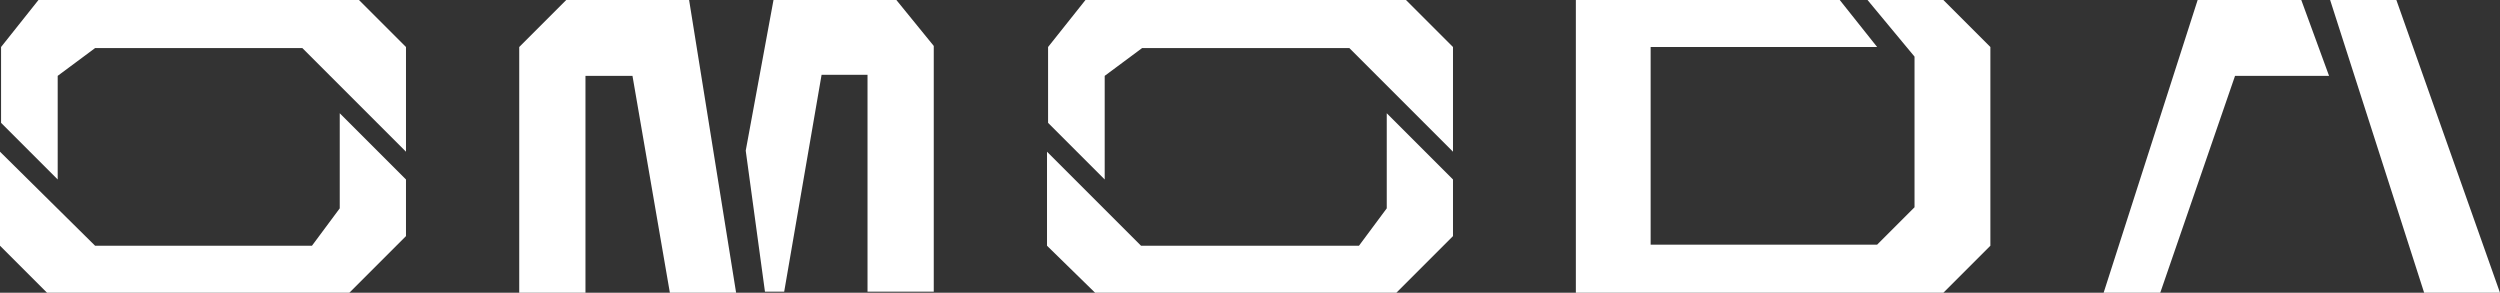
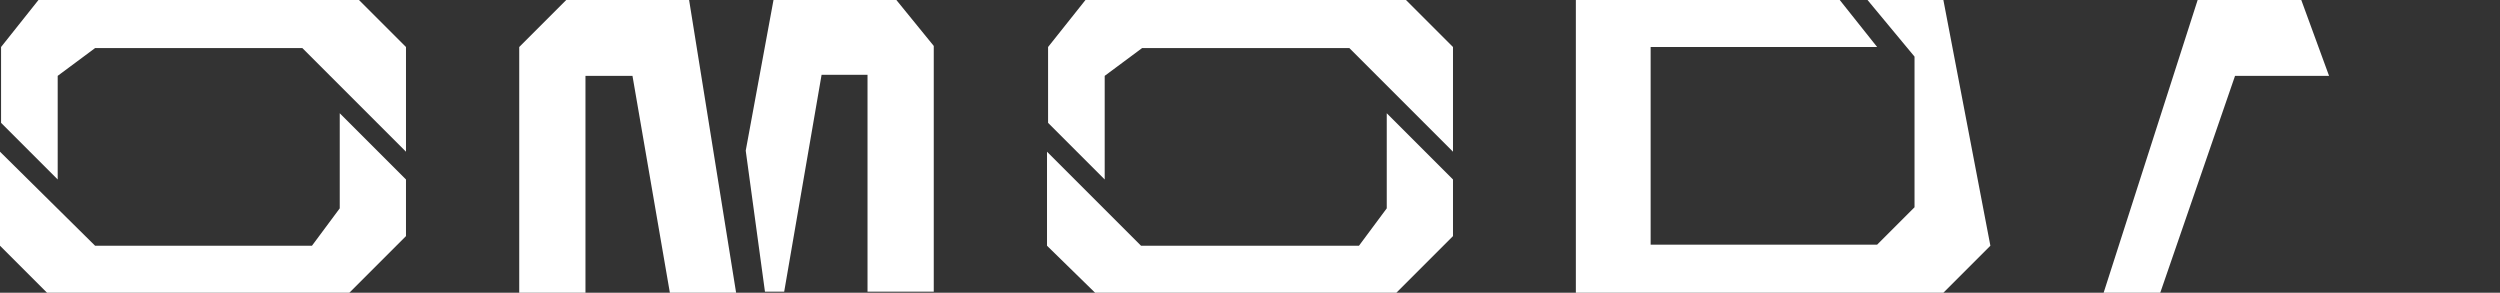
<svg xmlns="http://www.w3.org/2000/svg" version="1.1" id="Calque_1" x="0px" y="0px" viewBox="0 0 234 27.4" style="enable-background:new 0 0 234 27.4;" xml:space="preserve">
  <rect x="0" y="0" width="234" height="27.4" fill="#333333" stroke="none" />
  <style type="text/css">
	.st0{fill-rule:evenodd;clip-rule:evenodd;fill:#FFFFFF;}
</style>
  <g>
    <g>
      <path class="st0" d="M69.8,14.1l1.8,13.2h1.8L76.9,7h4.3v20.3h6.2v-23L83.9,0H72.4L69.8,14.1z" />
    </g>
    <g>
      <path class="st0" d="M33.6,0h-30L0.1,4.4v7.1l5.3,5.3V7.1l3.5-2.6h19.4l9.7,9.7V4.4L33.6,0z" />
    </g>
    <g>
      <path class="st0" d="M31.8,10.6l6.2,6.2v5.3l-5.3,5.3H4.4L0,23v-8.8L8.9,23h20.3l2.6-3.5V10.6z" />
    </g>
    <g>
      <path class="st0" d="M131.6,0h-30l-3.5,4.4v7.1l5.3,5.3V7.1l3.5-2.6h19.4l9.7,9.7V4.4L131.6,0z" />
    </g>
    <g>
      <path class="st0" d="M129.8,10.6l6.2,6.2v5.3l-5.3,5.3h-28.2L98,23v-8.8l8.8,8.8h20.4l2.6-3.5V10.6z" />
    </g>
    <g>
-       <path class="st0" d="M172.2,0h-24.7v27.4h34.4l4.4-4.4V4.4L181.9,0h-7.1l4.4,5.3v14.1l-3.5,3.5h-21.2V4.4h21.2L172.2,0z" />
+       <path class="st0" d="M172.2,0h-24.7v27.4h34.4l4.4-4.4L181.9,0h-7.1l4.4,5.3v14.1l-3.5,3.5h-21.2V4.4h21.2L172.2,0z" />
    </g>
    <g>
      <path class="st0" d="M48.6,4.4v23h6.2V7.1h4.4l3.5,20.3h6.2L64.5,0H53L48.6,4.4z" />
    </g>
    <g>
      <path class="st0" d="M215.4,0h-9.7l-8.8,27.4h5.3l7-20.3h8.8L215.4,0z" />
    </g>
    <g>
-       <path class="st0" d="M224.3,0h-6.2l8.8,27.4h7.1L224.3,0z" />
-     </g>
+       </g>
  </g>
</svg>